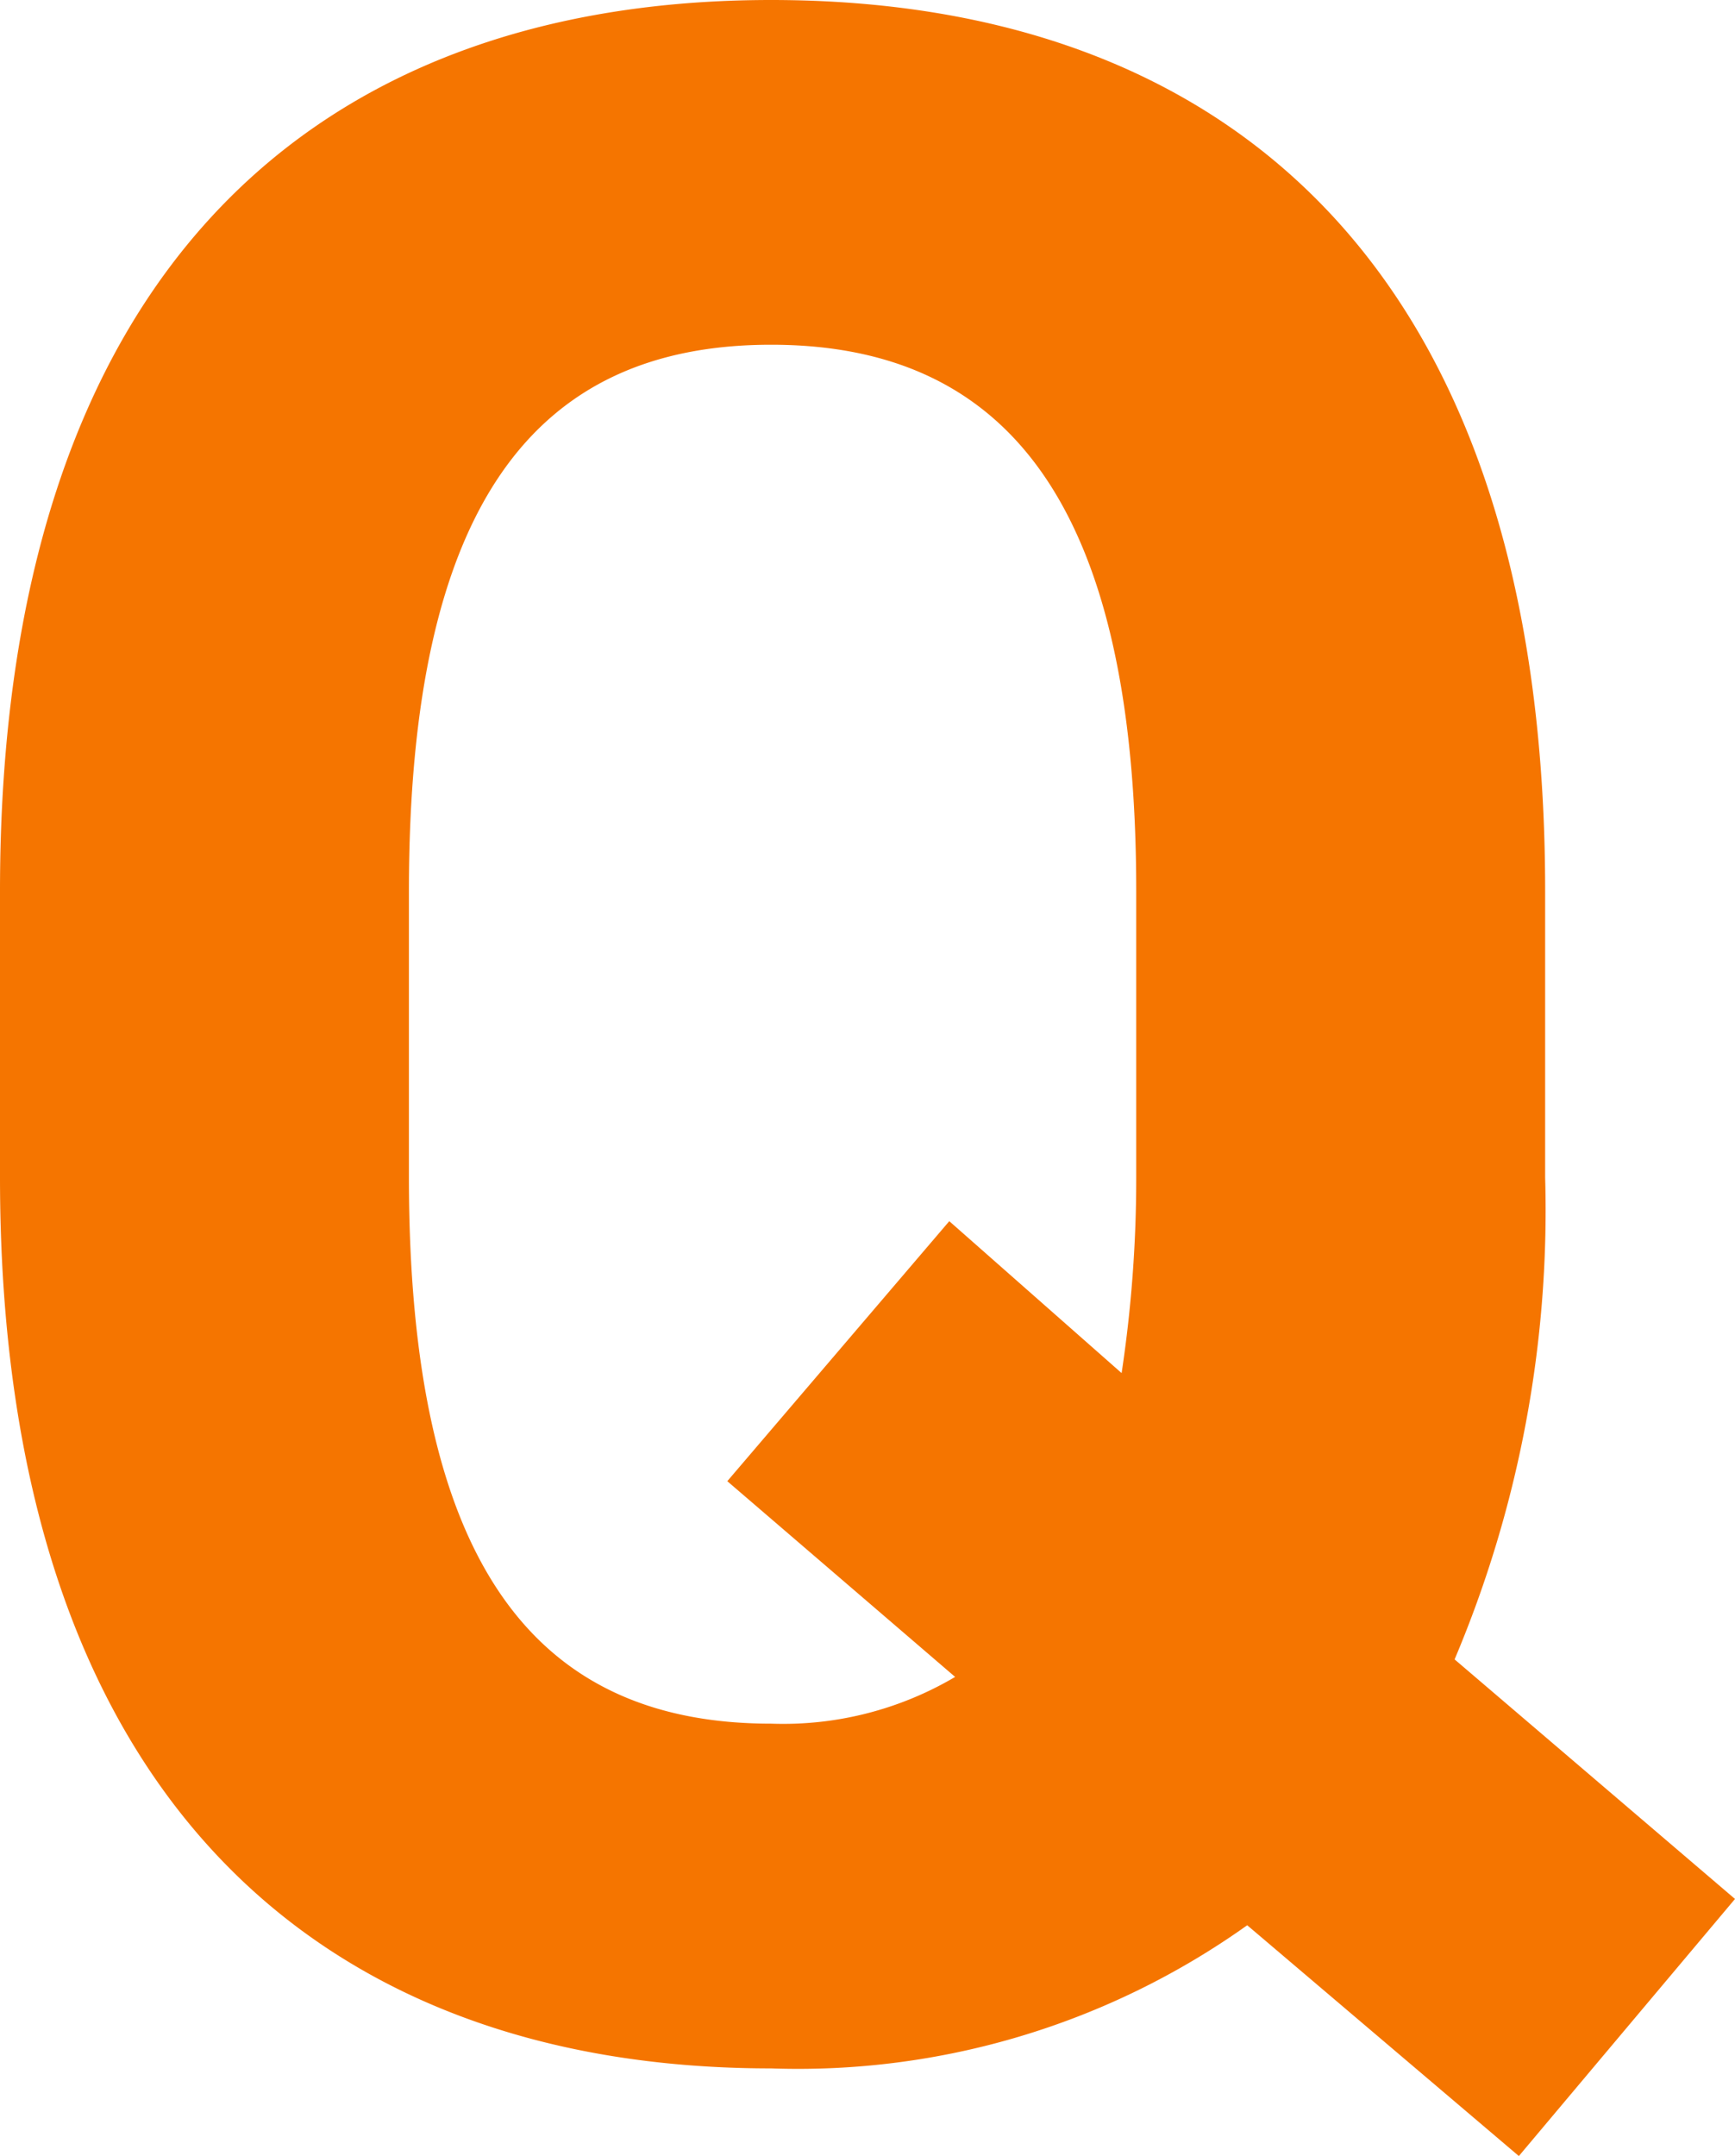
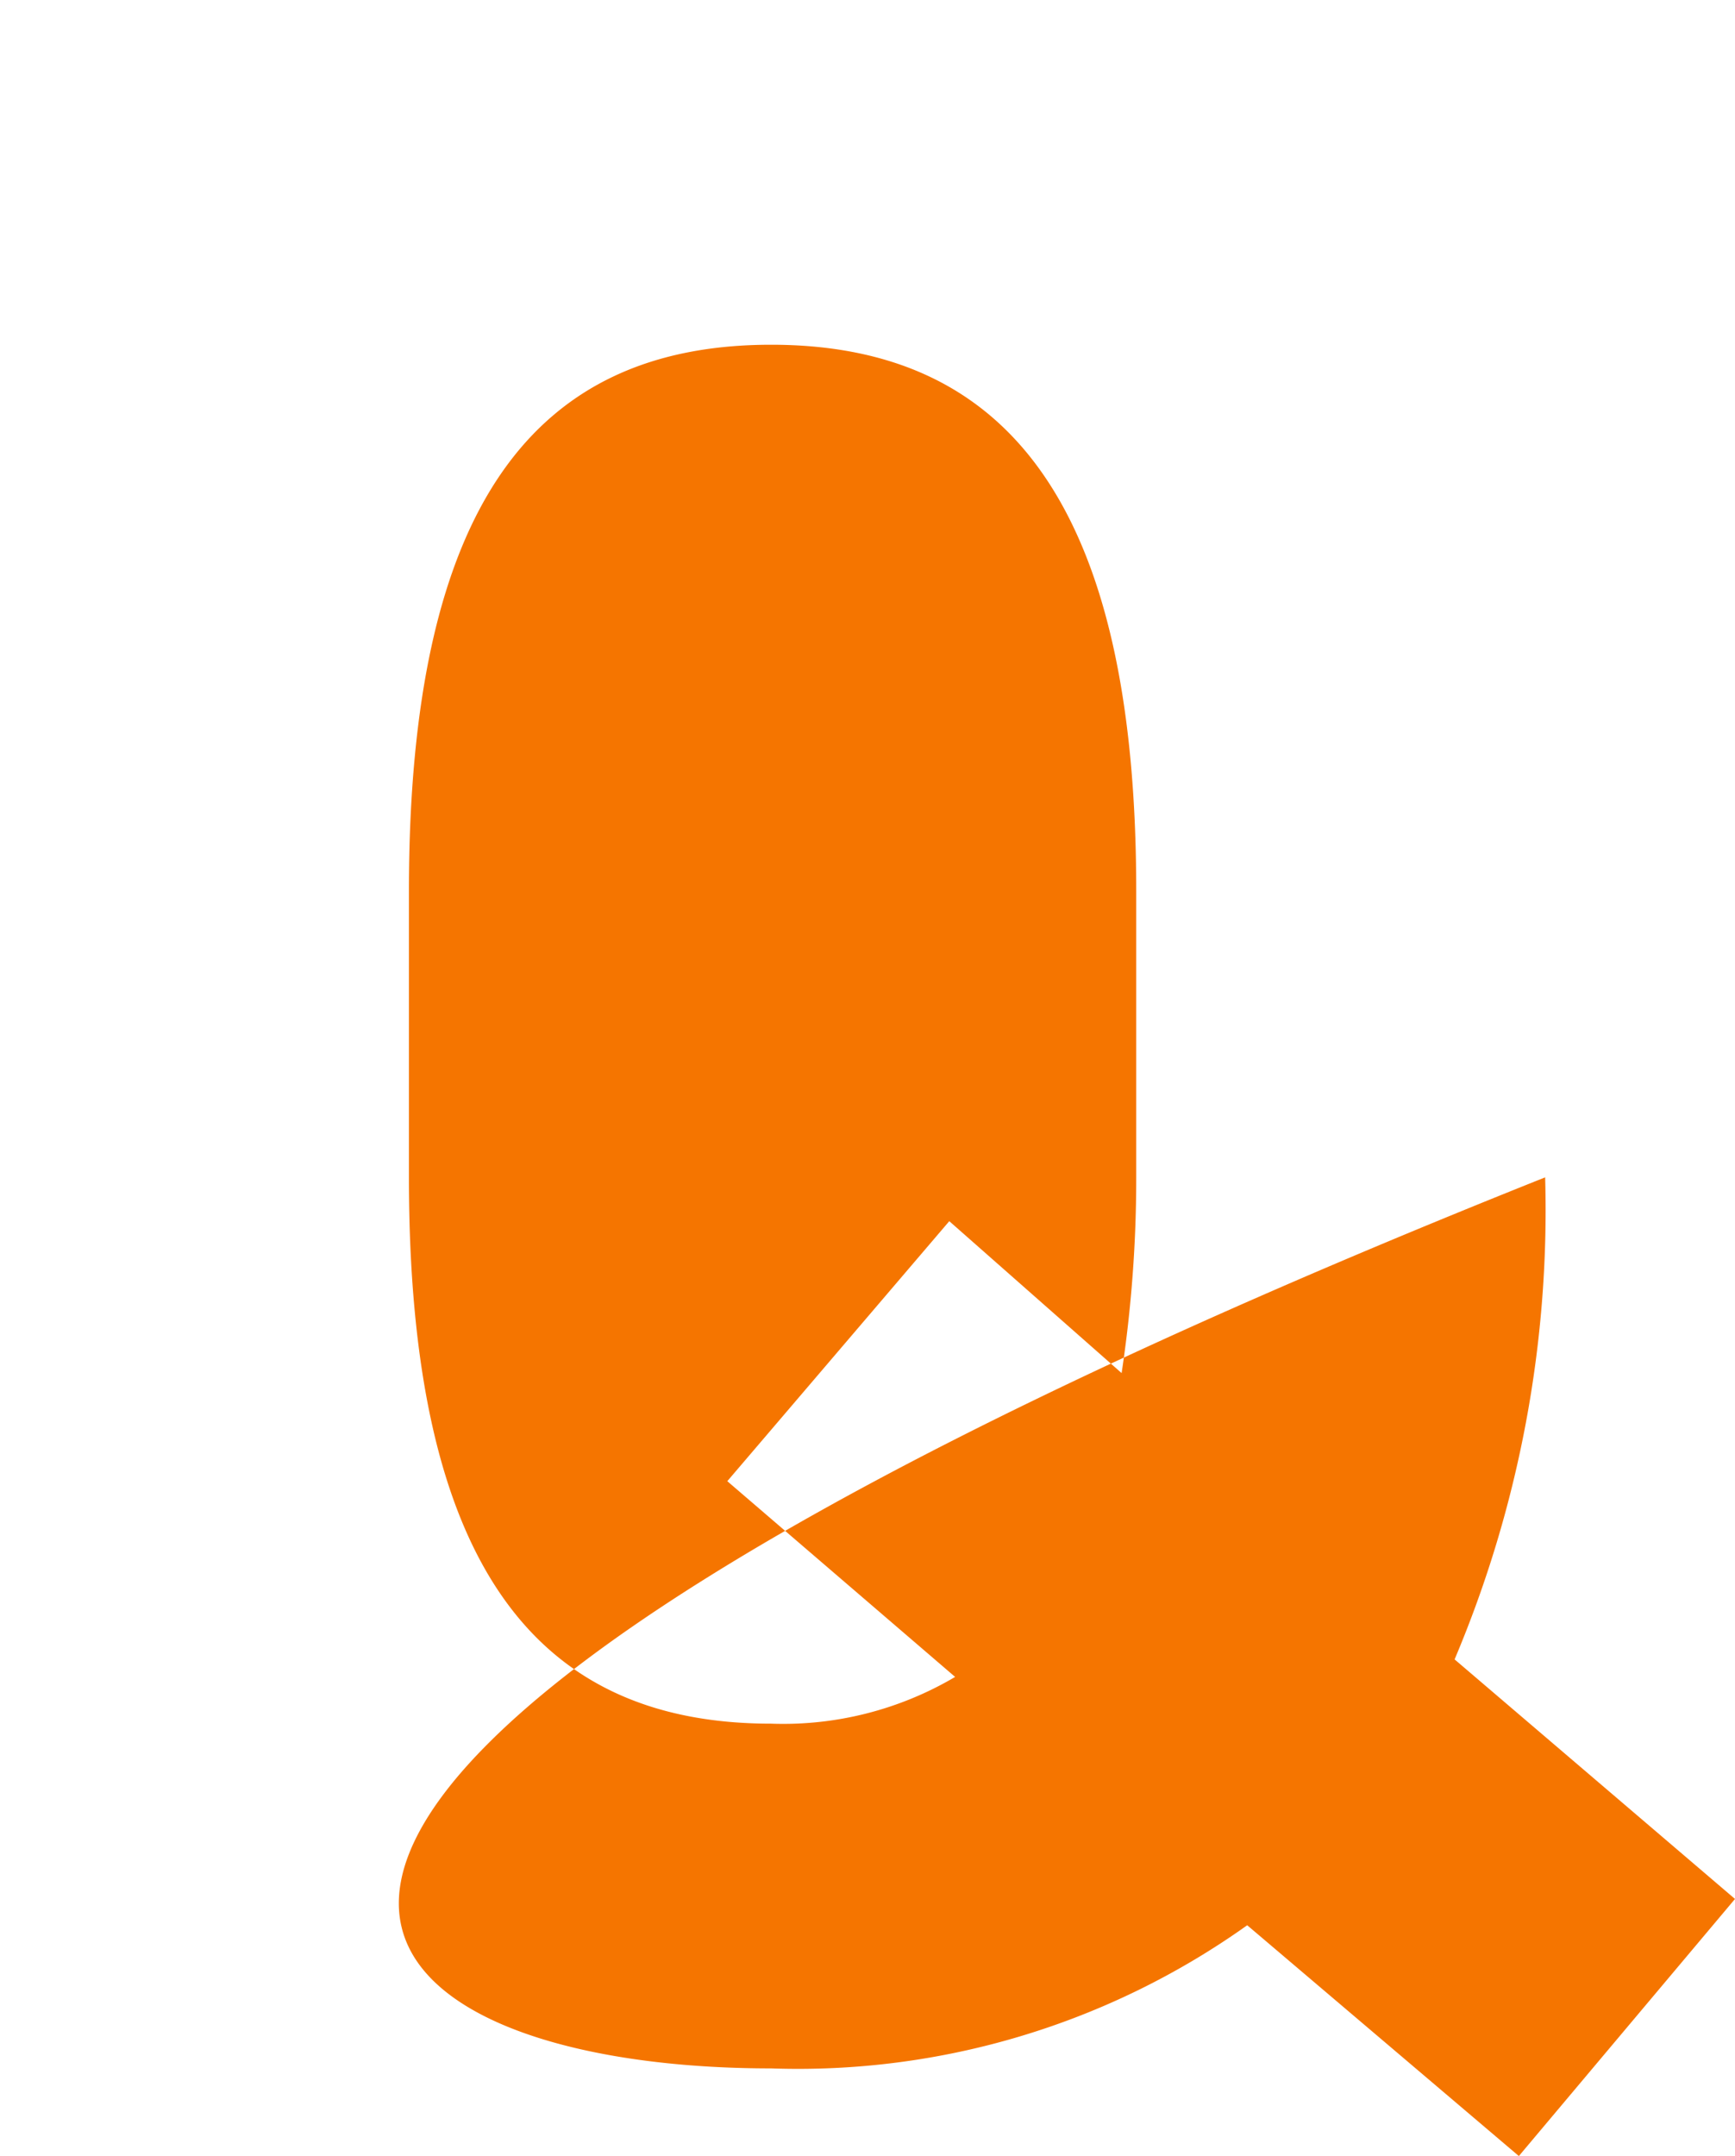
<svg xmlns="http://www.w3.org/2000/svg" width="17.82" height="22.14" viewBox="0 0 17.82 22.14">
-   <path d="M7.83-8.88v-2.94c0-6.39-3.27-9.15-7.95-9.15-4.65,0-7.92,2.76-7.92,9.15v2.94C-8.04-2.55-4.77.27-.12.27A7.951,7.951,0,0,0,4.77-1.2L7.56,1.17,9.78-1.47,6.9-3.93A11.844,11.844,0,0,0,7.83-8.88ZM-3.84-11.82c0-3.96,1.29-5.61,3.72-5.61s3.75,1.65,3.75,5.61v2.94a13.4,13.4,0,0,1-.15,2.01L1.71-8.43-.57-5.76,1.77-3.75a3.474,3.474,0,0,1-1.89.48c-2.43,0-3.72-1.65-3.72-5.61Z" transform="translate(8.04 20.97)" fill="#f57500" />
+   <path d="M7.83-8.88v-2.94v2.94C-8.04-2.55-4.77.27-.12.27A7.951,7.951,0,0,0,4.77-1.2L7.56,1.17,9.78-1.47,6.9-3.93A11.844,11.844,0,0,0,7.83-8.88ZM-3.84-11.82c0-3.96,1.29-5.61,3.72-5.61s3.75,1.65,3.75,5.61v2.94a13.4,13.4,0,0,1-.15,2.01L1.71-8.43-.57-5.76,1.77-3.75a3.474,3.474,0,0,1-1.89.48c-2.43,0-3.72-1.65-3.72-5.61Z" transform="translate(8.04 20.97)" fill="#f57500" />
</svg>